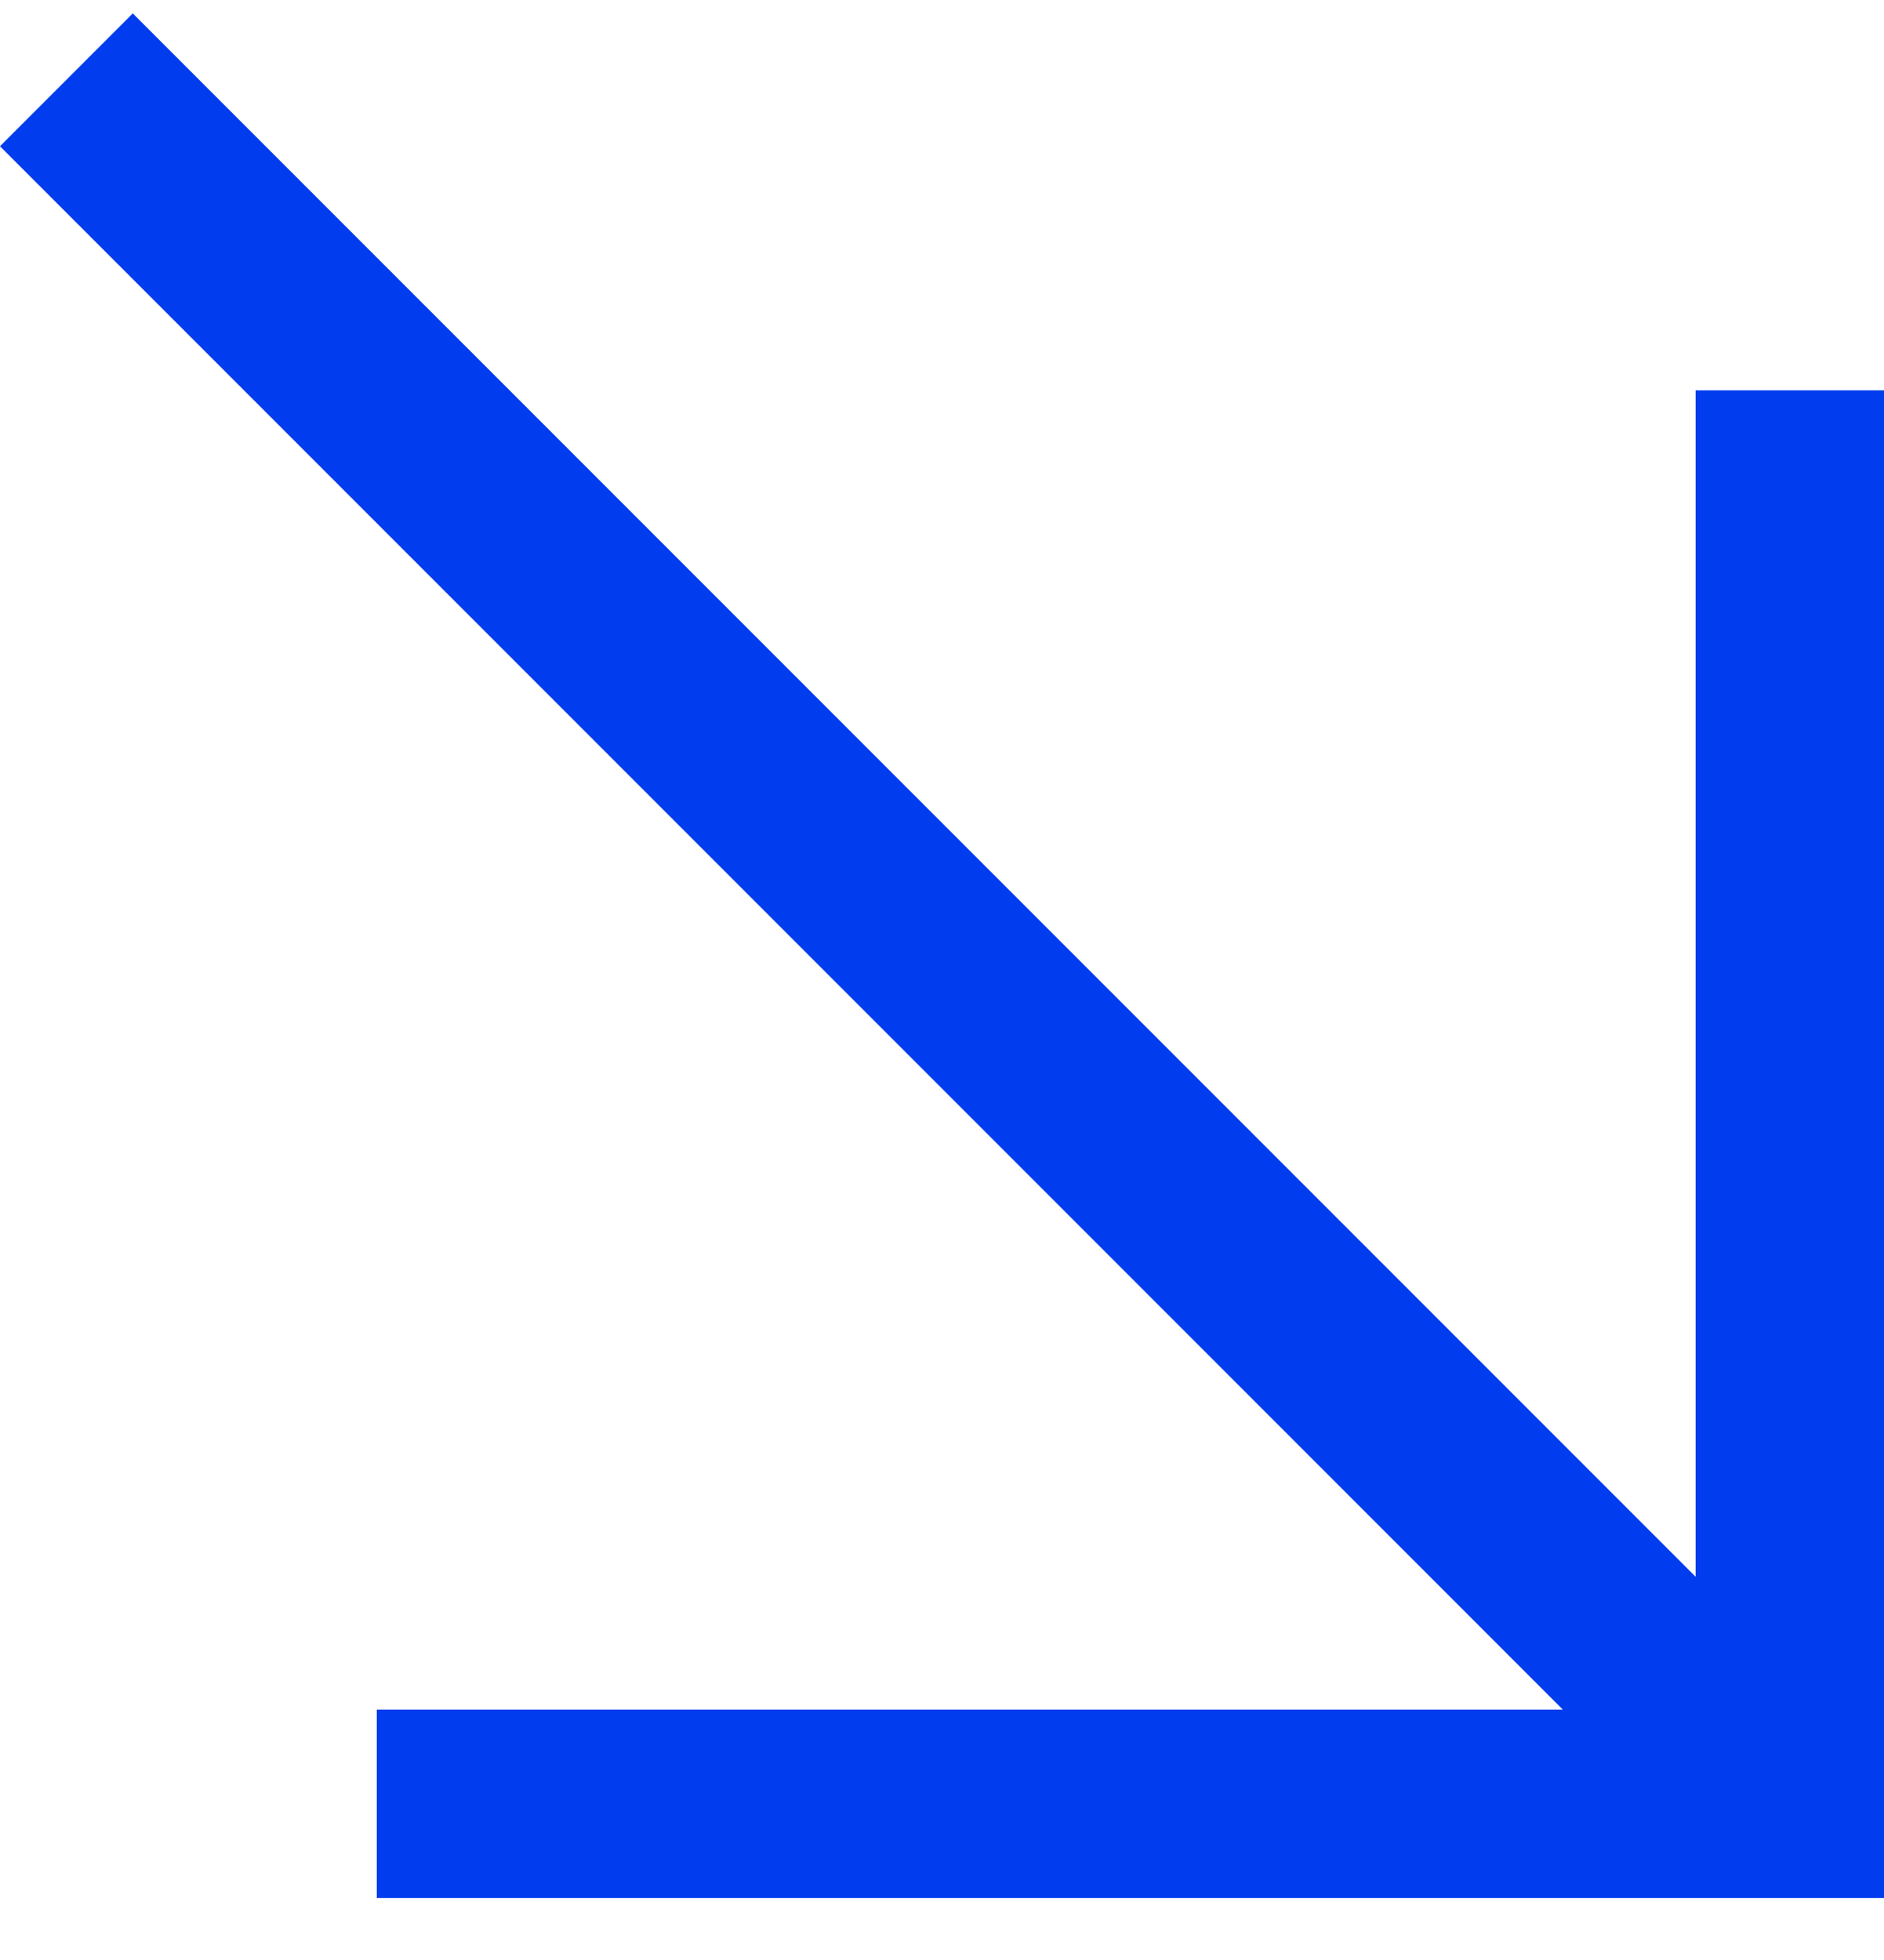
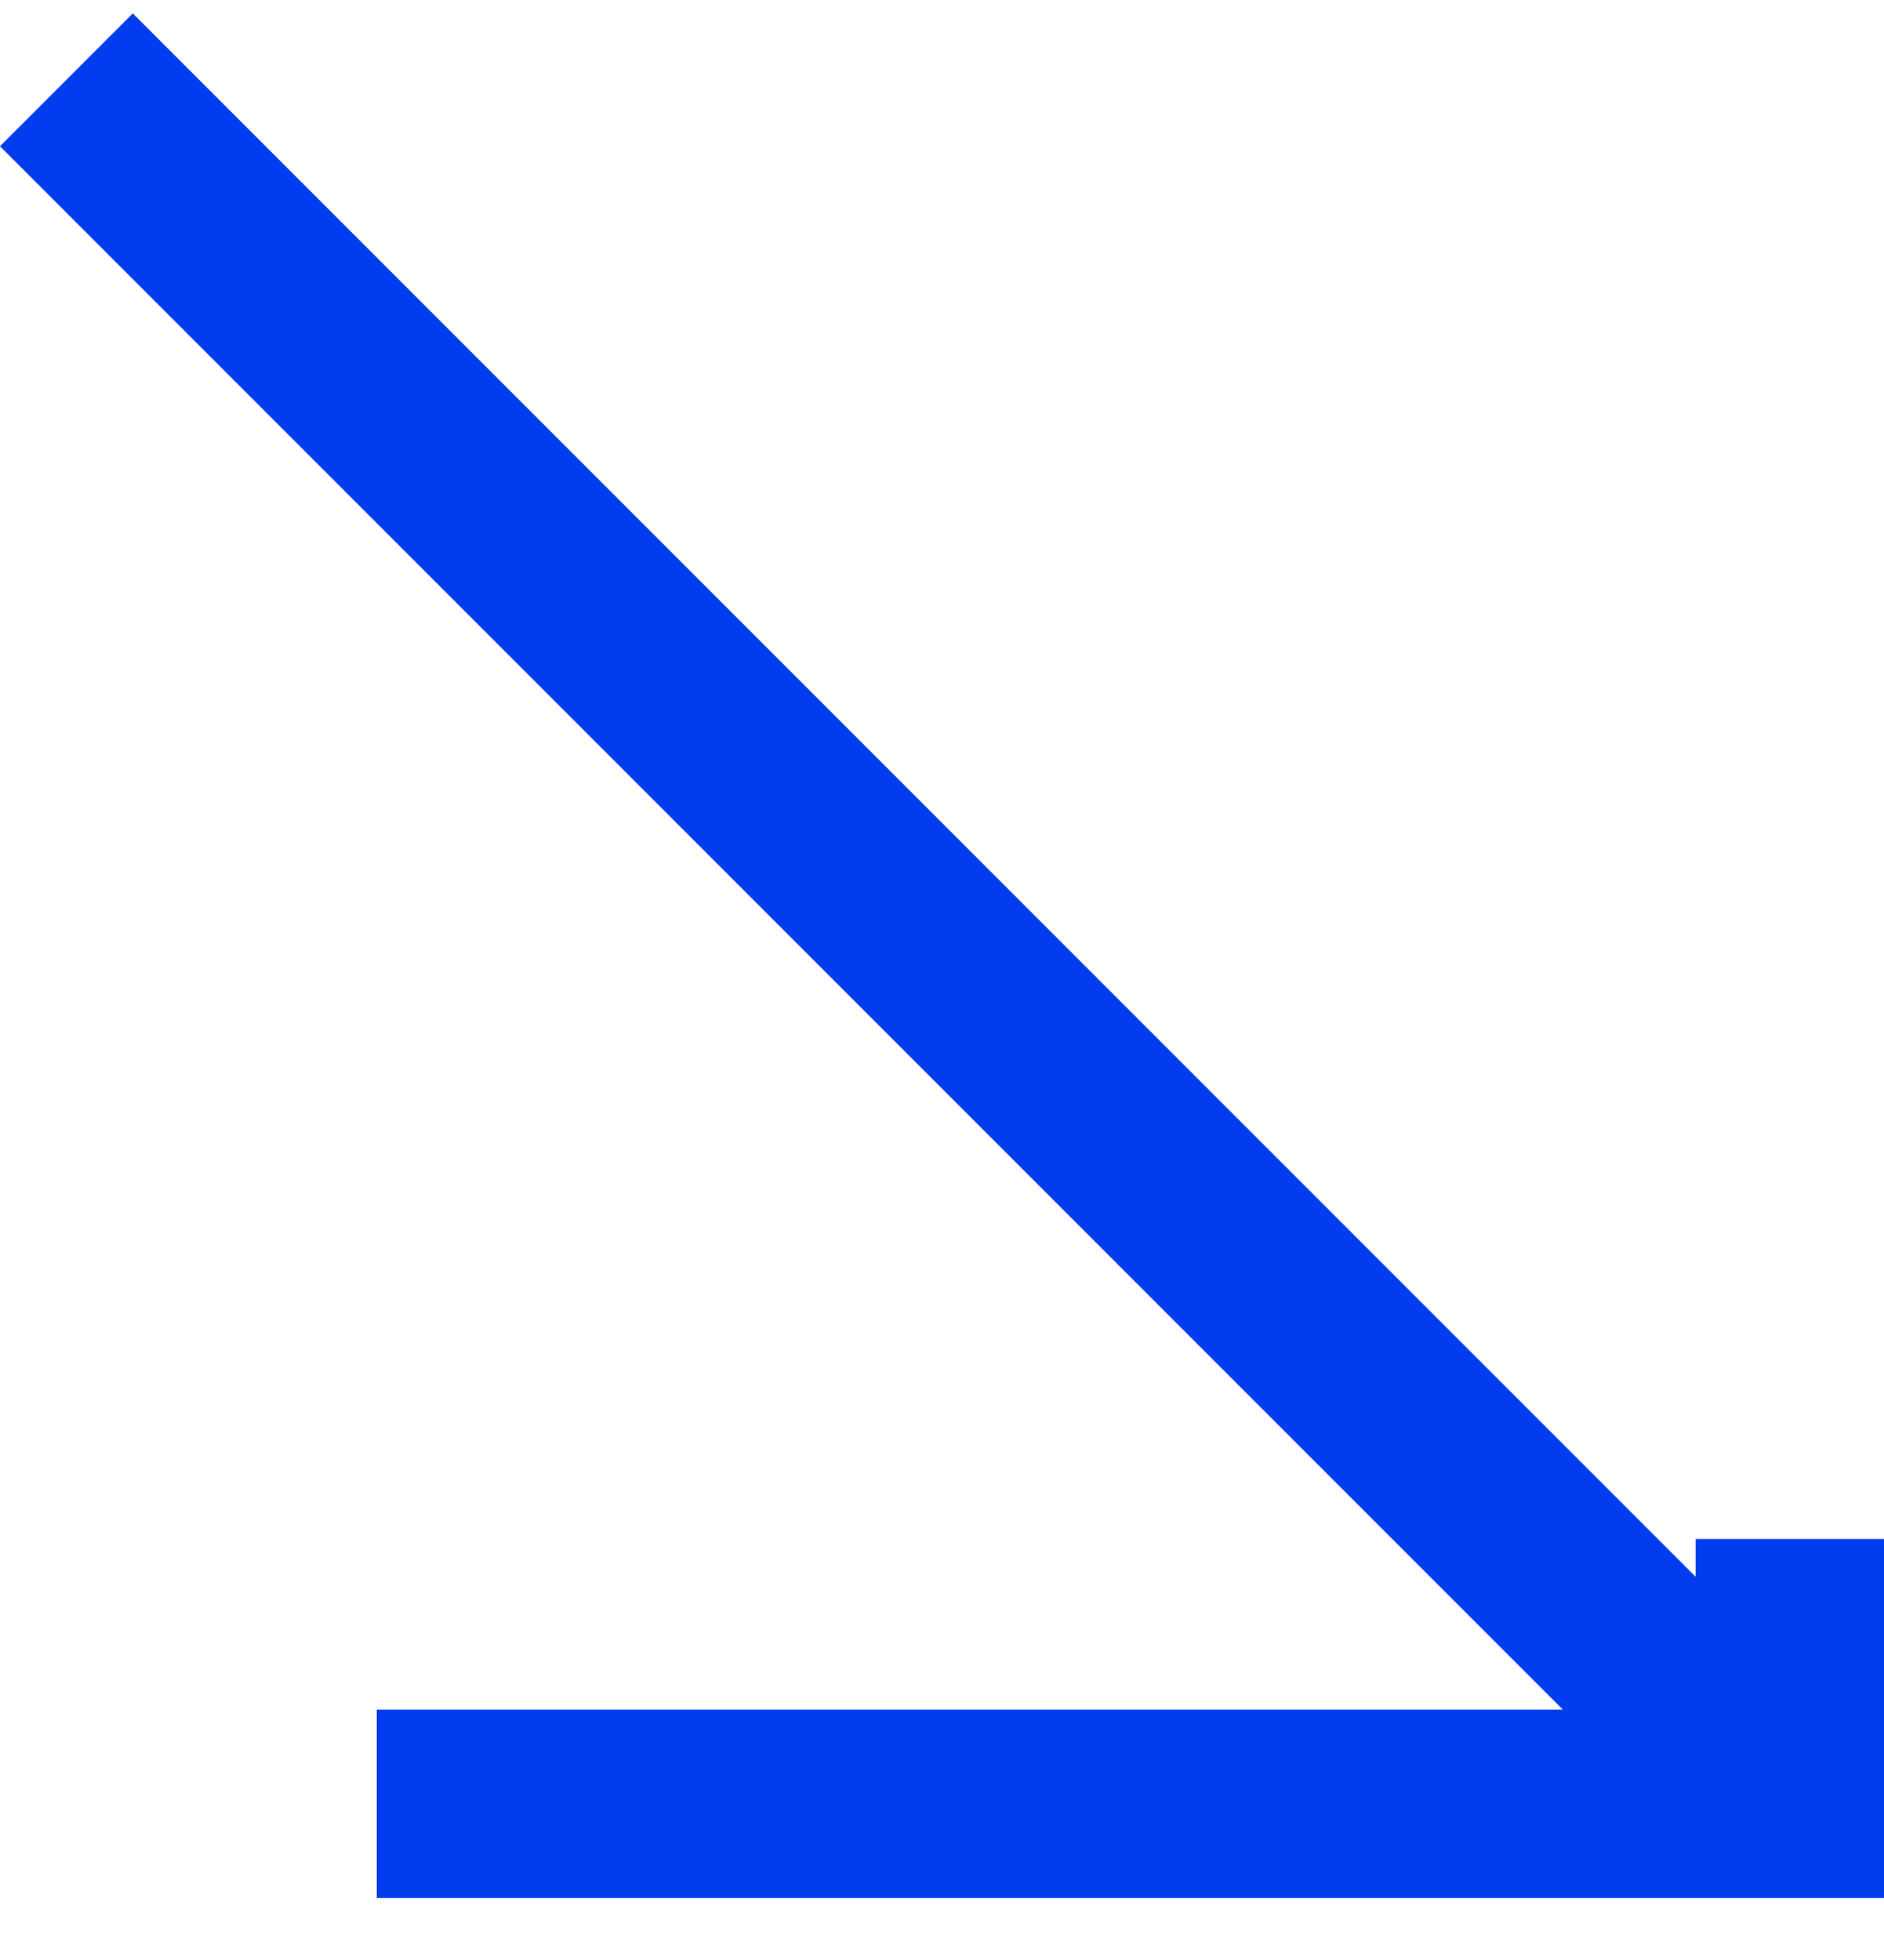
<svg xmlns="http://www.w3.org/2000/svg" width="25" height="26" viewBox="0 0 25 26" fill="none">
-   <path d="M21.091 22.324L0.707 1.94L1.762 0.885L22.146 21.269L23 22.122V20.915V5.678H24.5V24.678H5.5V23.178H20.738H21.945L21.091 22.324Z" fill="#013CEE" stroke="#013CEE" />
+   <path d="M21.091 22.324L0.707 1.94L1.762 0.885L22.146 21.269L23 22.122V20.915H24.5V24.678H5.5V23.178H20.738H21.945L21.091 22.324Z" fill="#013CEE" stroke="#013CEE" />
</svg>